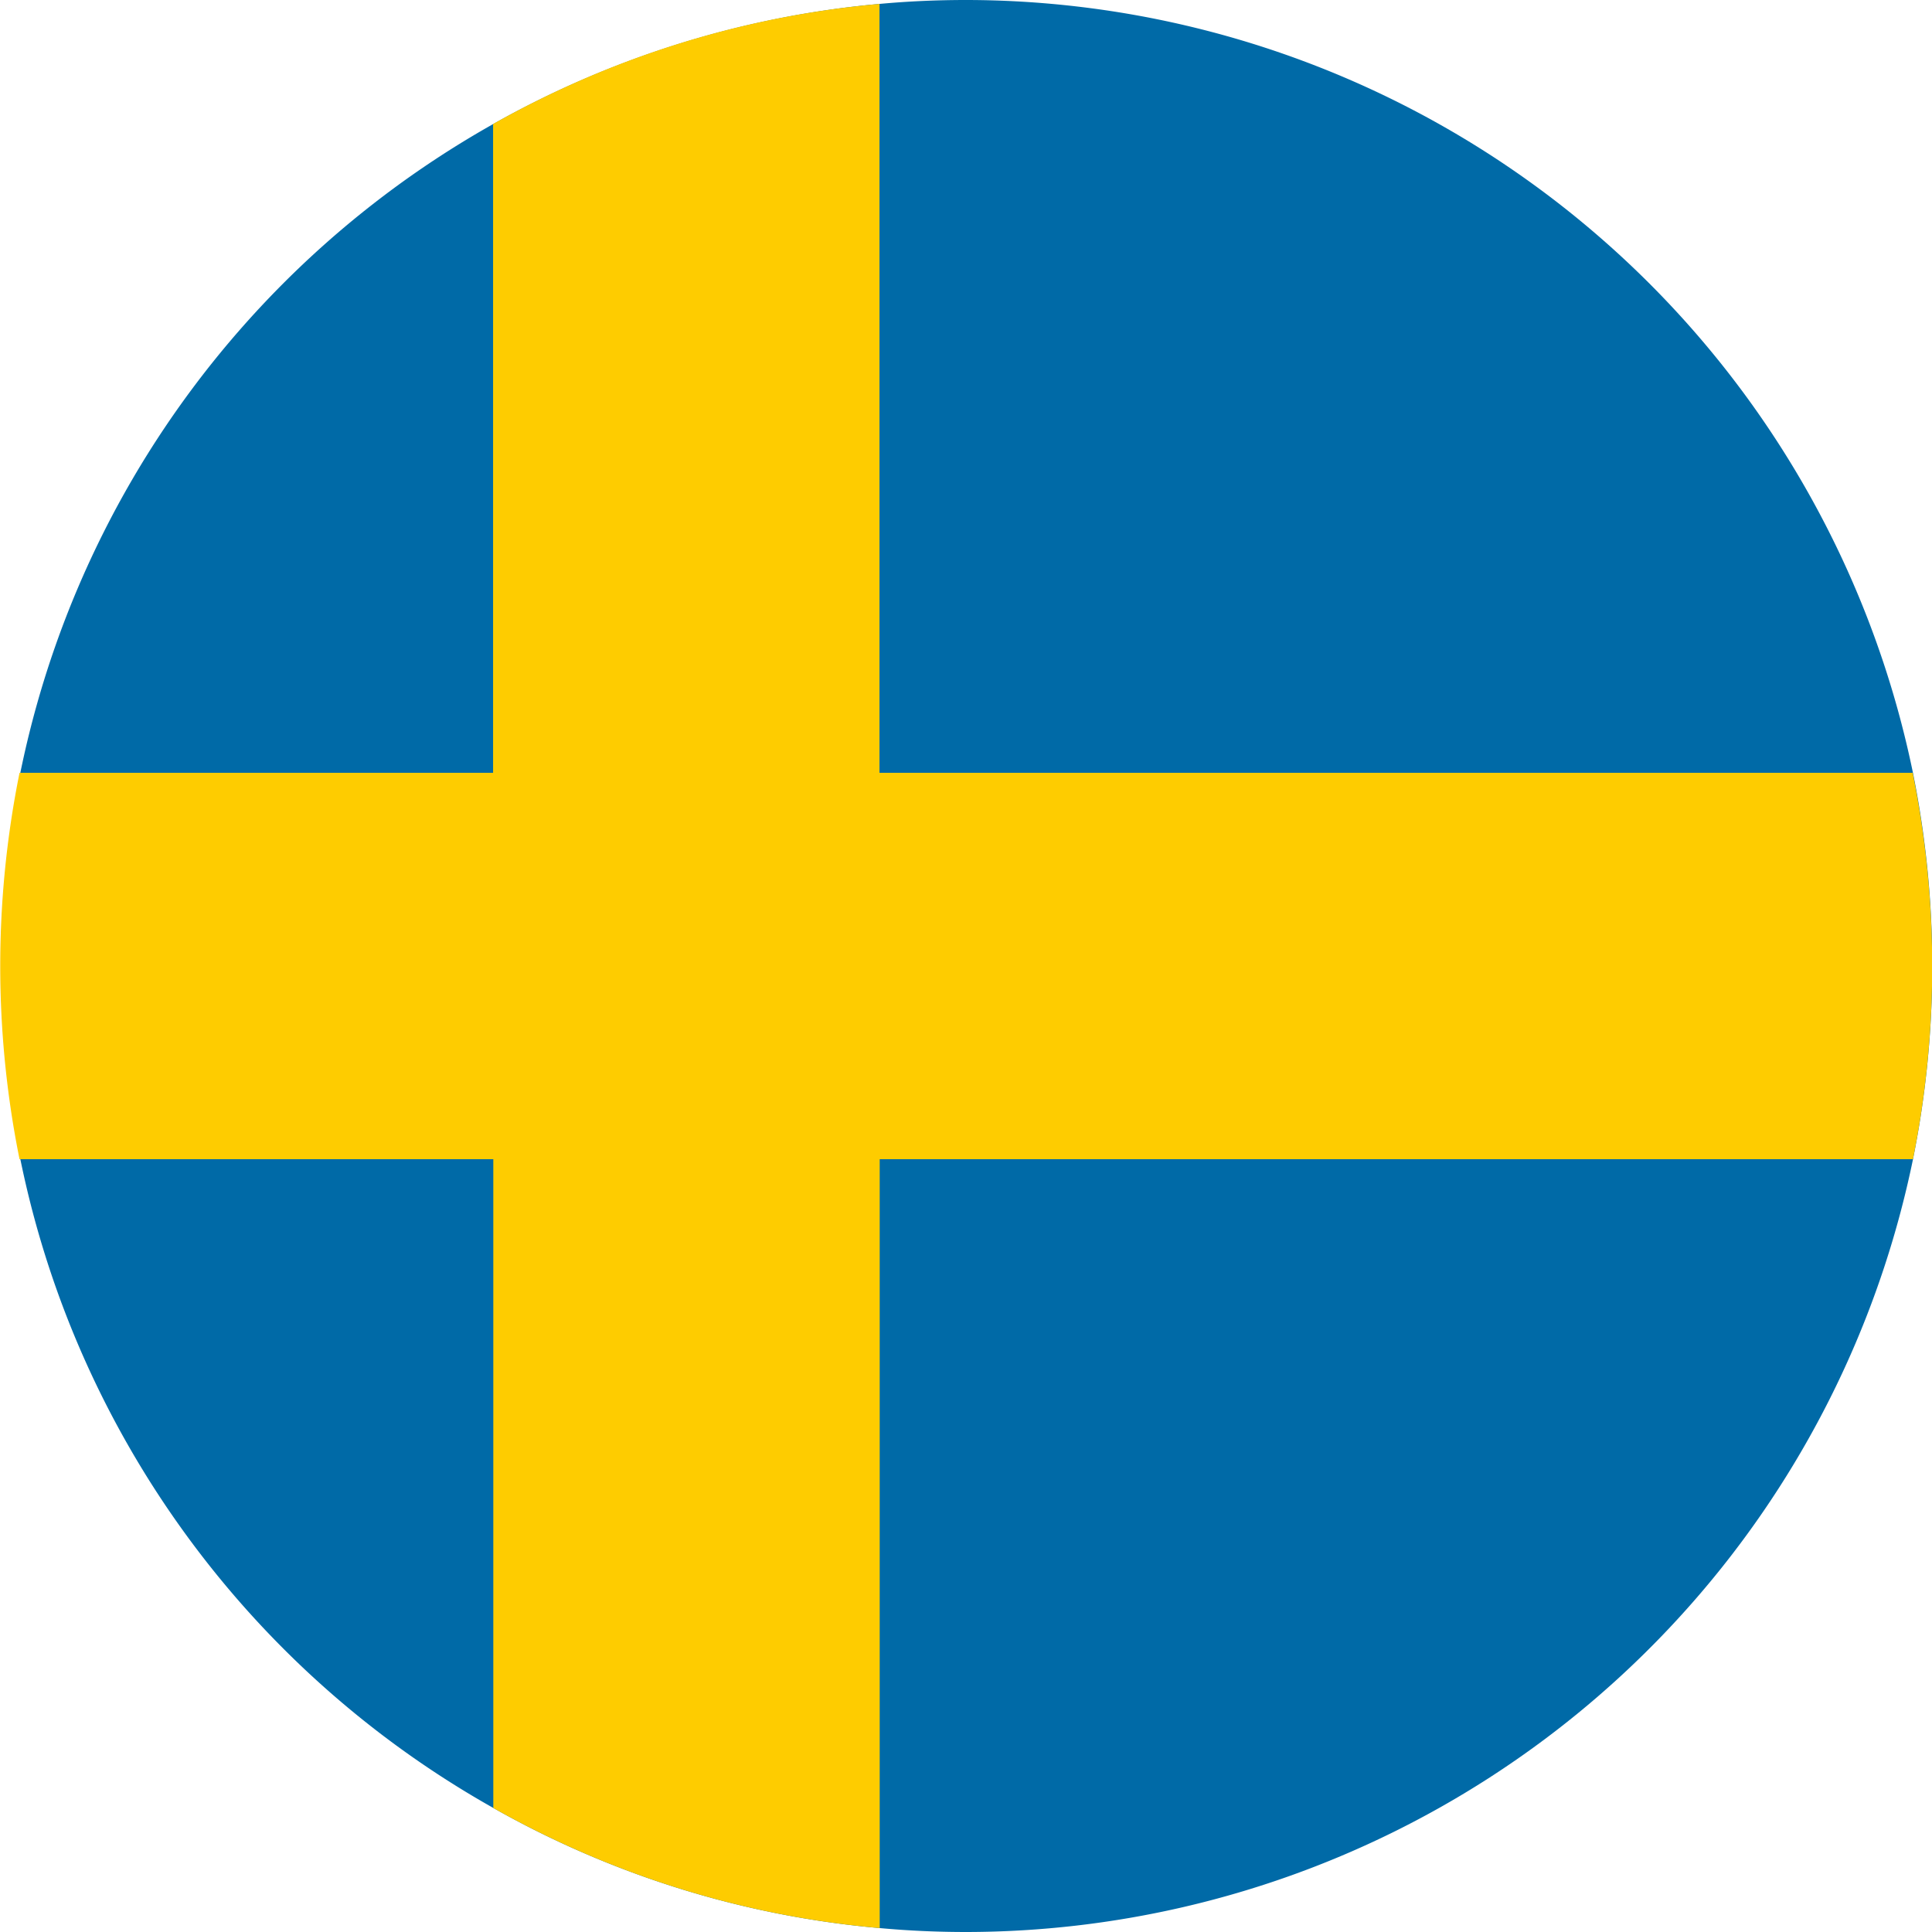
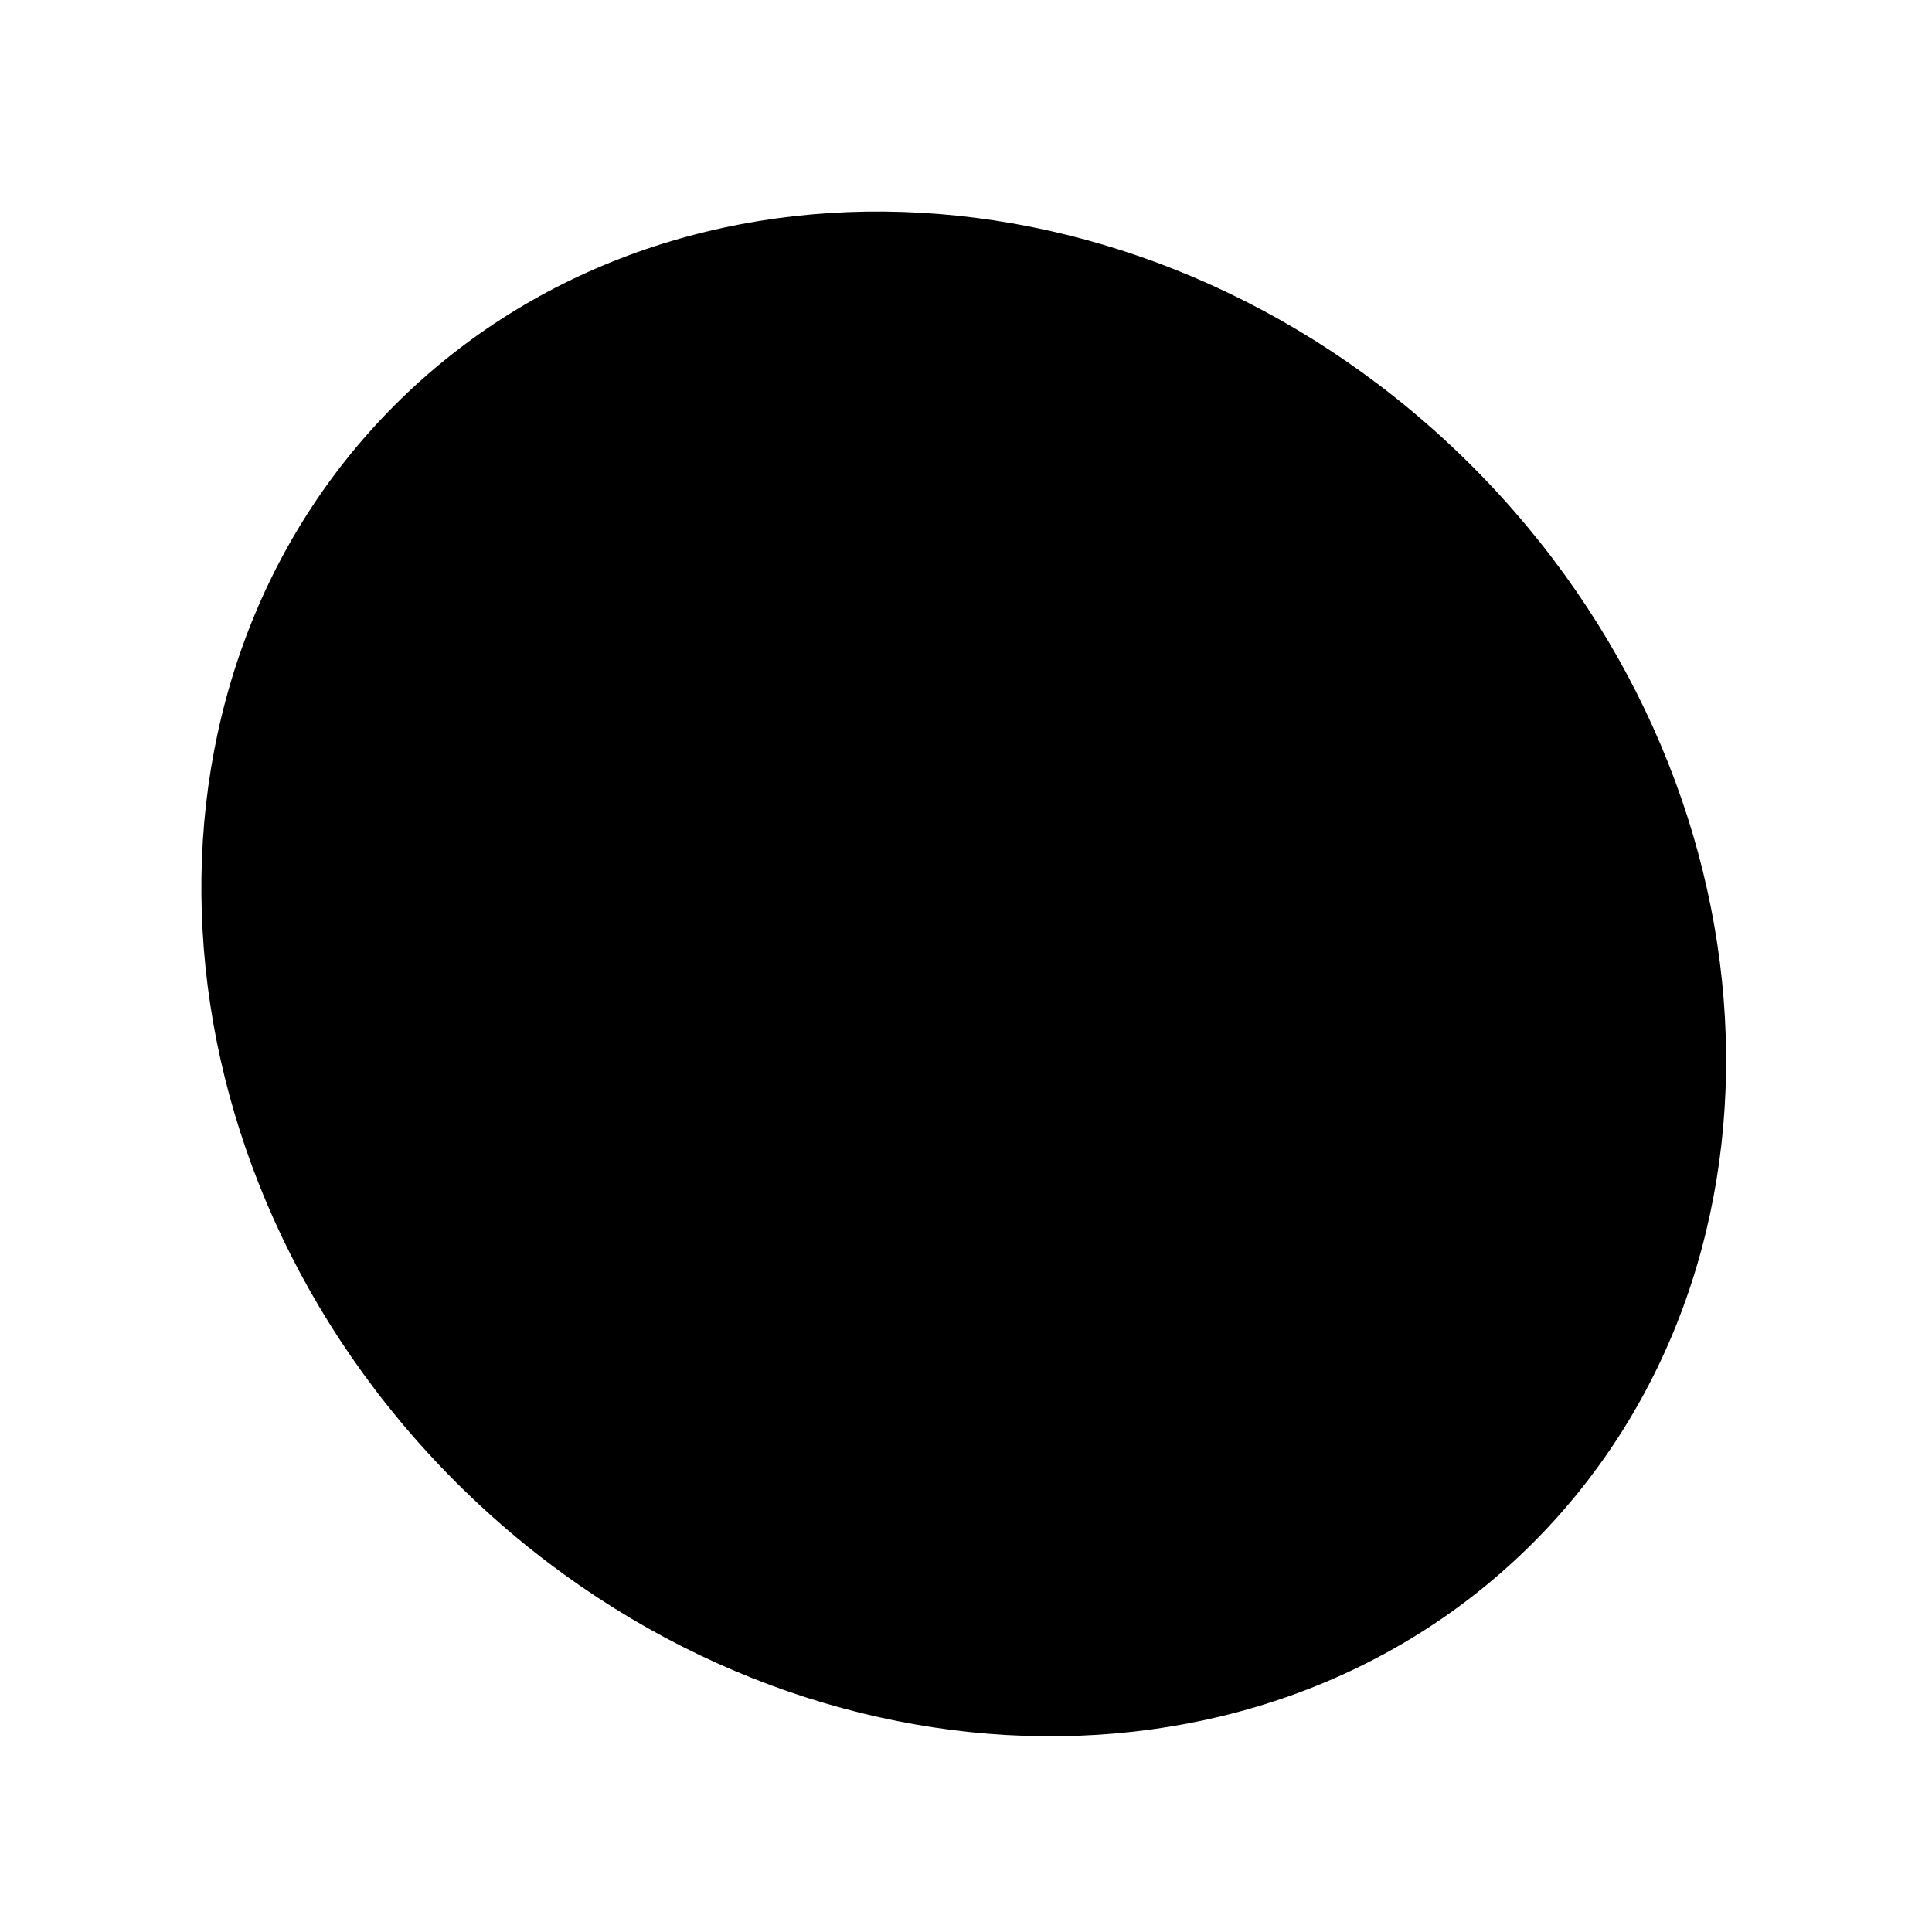
<svg xmlns="http://www.w3.org/2000/svg" width="36" height="36" viewBox="0 0 36 36">
  <g id="_Group_" data-name="&lt;Group&gt;" transform="translate(0.005)">
    <path id="_Path_" data-name="&lt;Path&gt;" d="M28.149,9.447C33.992,15.294,34.5,24.3,29.285,29.516S15.063,34.223,9.216,28.381,2.861,13.532,8.081,8.312,22.3,3.6,28.149,9.447Z" transform="translate(-0.728 -0.765)" />
    <g id="_Group_2" data-name="&lt;Group&gt;" transform="translate(-0.005)">
-       <path id="_Path_2" data-name="&lt;Path&gt;" d="M36,18a18.217,18.217,0,0,1-.359,3.6A18.032,18.032,0,0,1,18,36c-.541,0-1.083-.024-1.612-.073a17.789,17.789,0,0,1-7.2-2.238A18,18,0,0,1,16.383.073C16.912.024,17.454,0,18,0a18.032,18.032,0,0,1,17.64,14.4A18.221,18.221,0,0,1,36,18Z" transform="translate(0.005 0)" fill="#006aa7" />
-       <path id="_Path_3" data-name="&lt;Path&gt;" d="M36,18.014a18.217,18.217,0,0,1-.359,3.6l-19.253,0V35.941a17.789,17.789,0,0,1-7.2-2.238V21.614H.36a18.2,18.2,0,0,1,0-7.2H9.184V2.325a17.852,17.852,0,0,1,7.2-2.238V14.414H35.636A18.222,18.222,0,0,1,36,18.014Z" transform="translate(0.004 -0.014)" fill="#fecc00" />
-     </g>
+       </g>
  </g>
</svg>